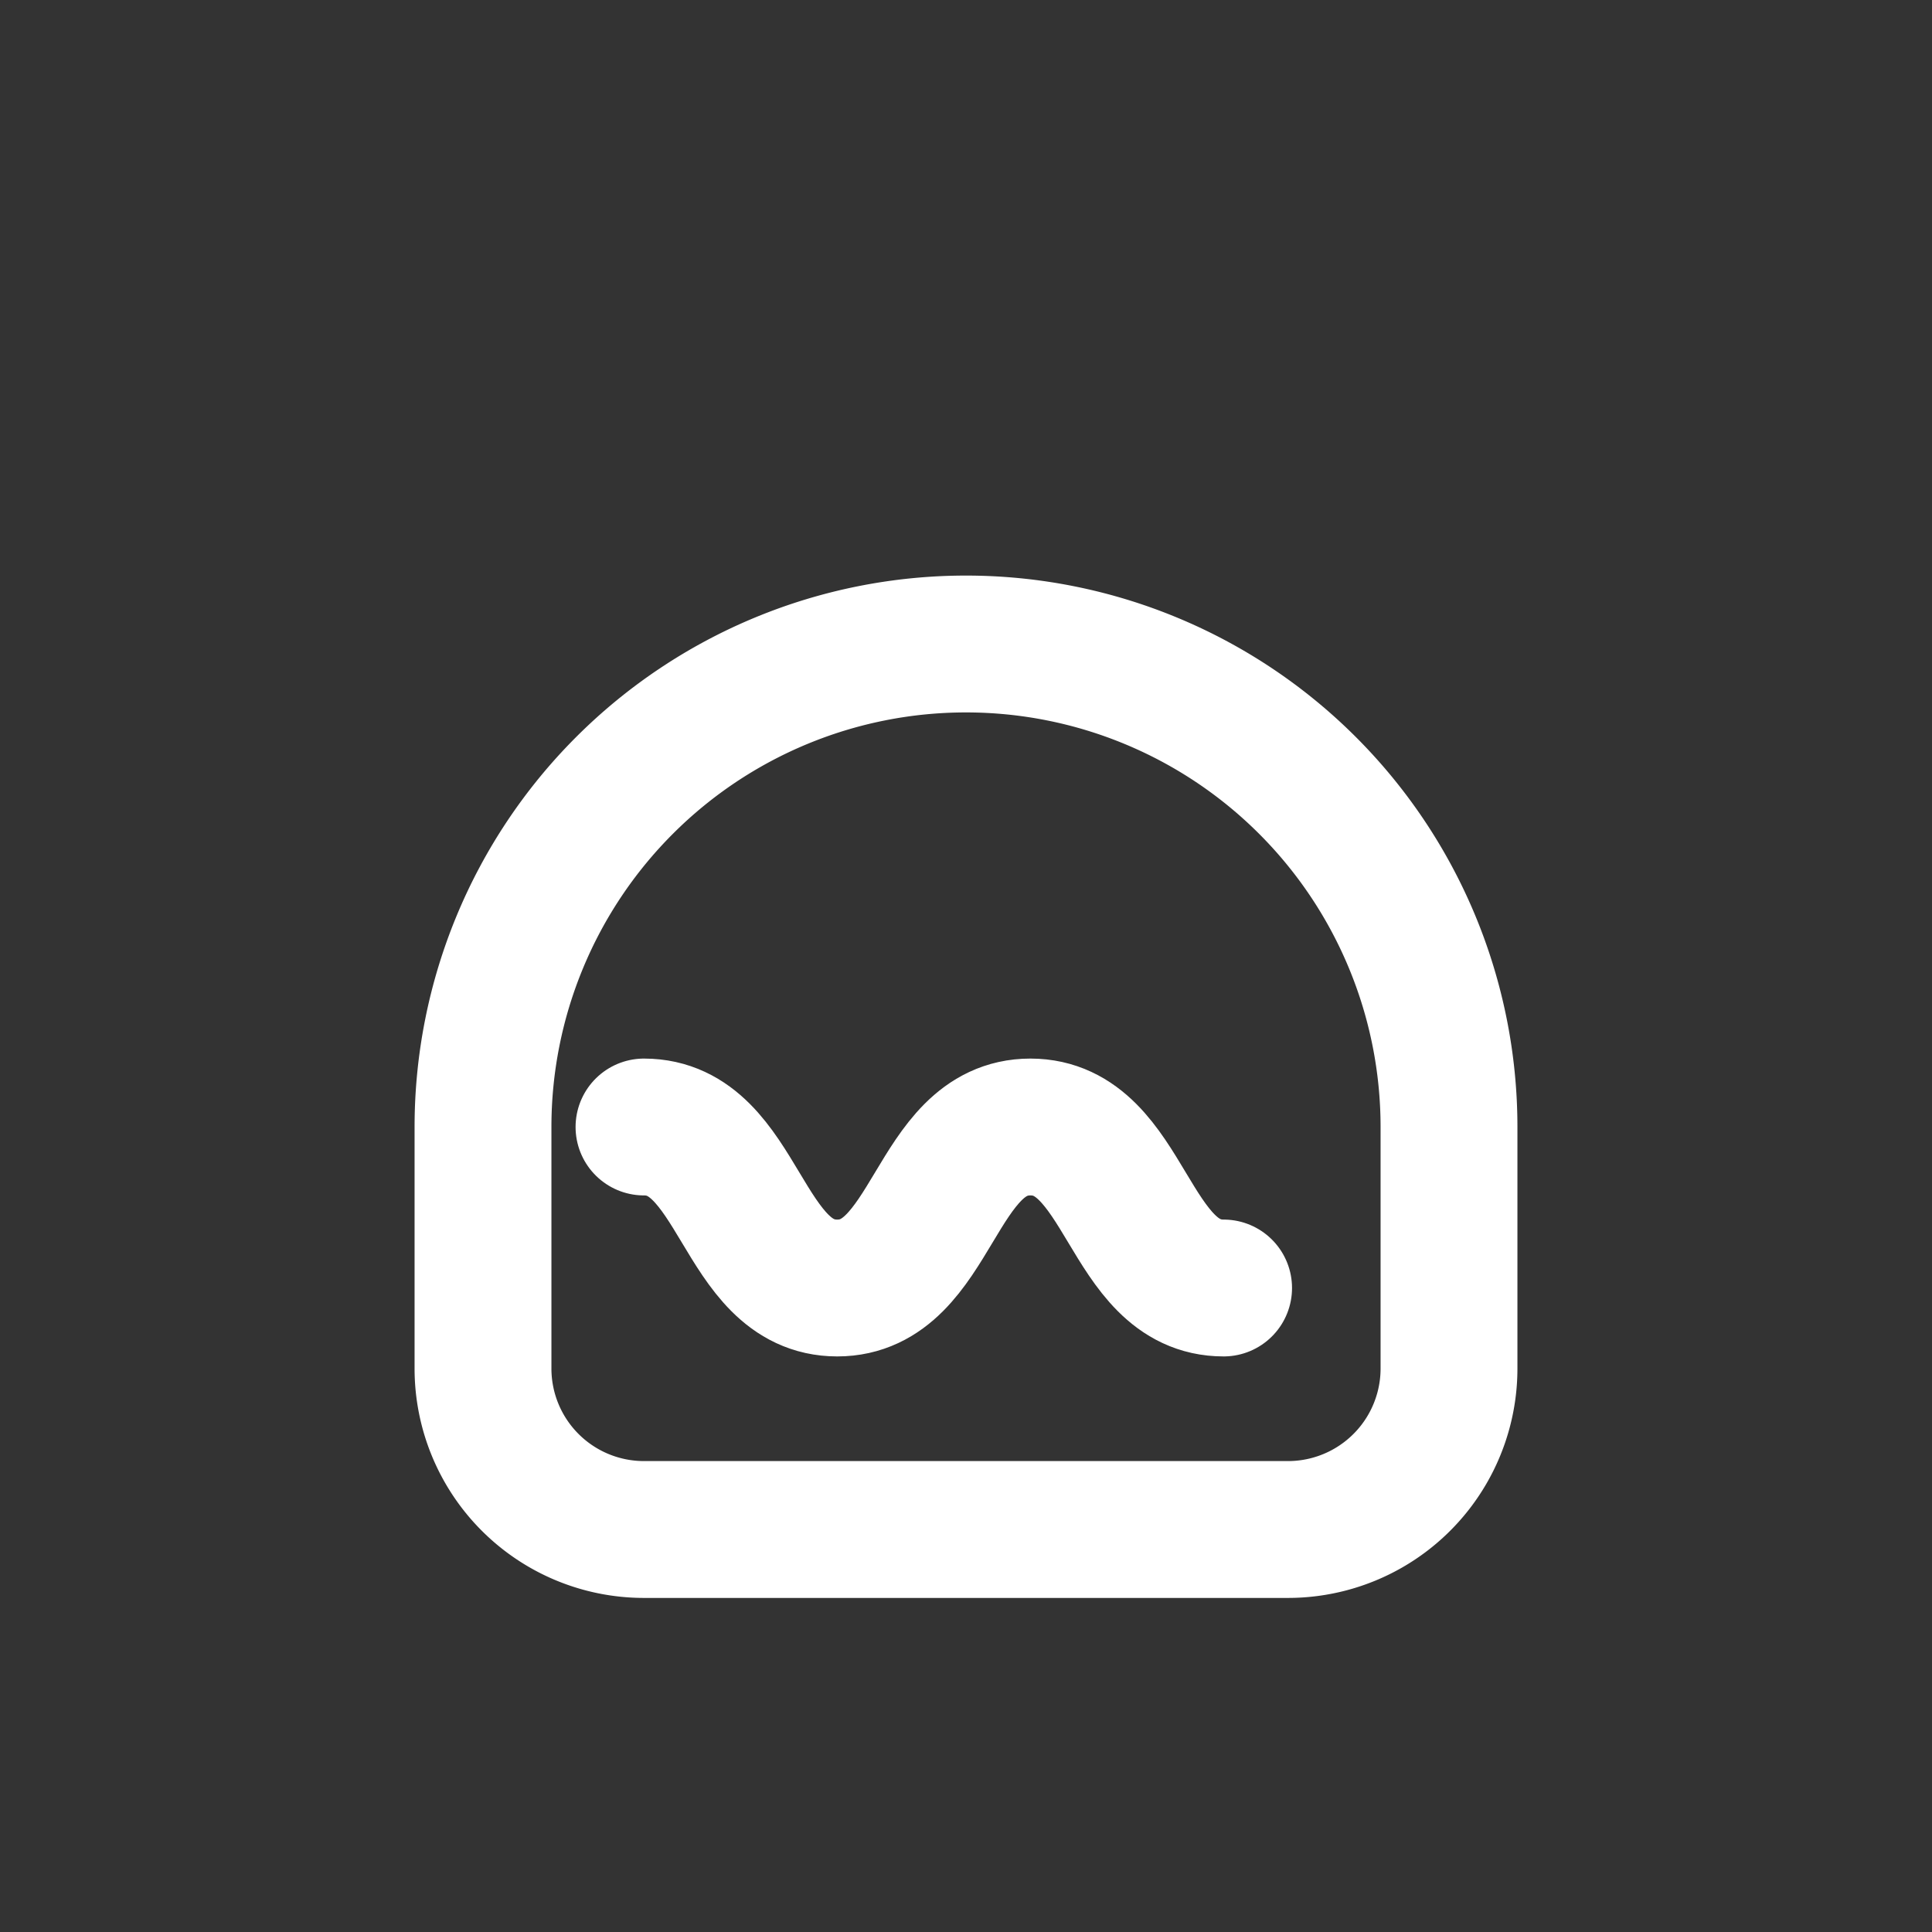
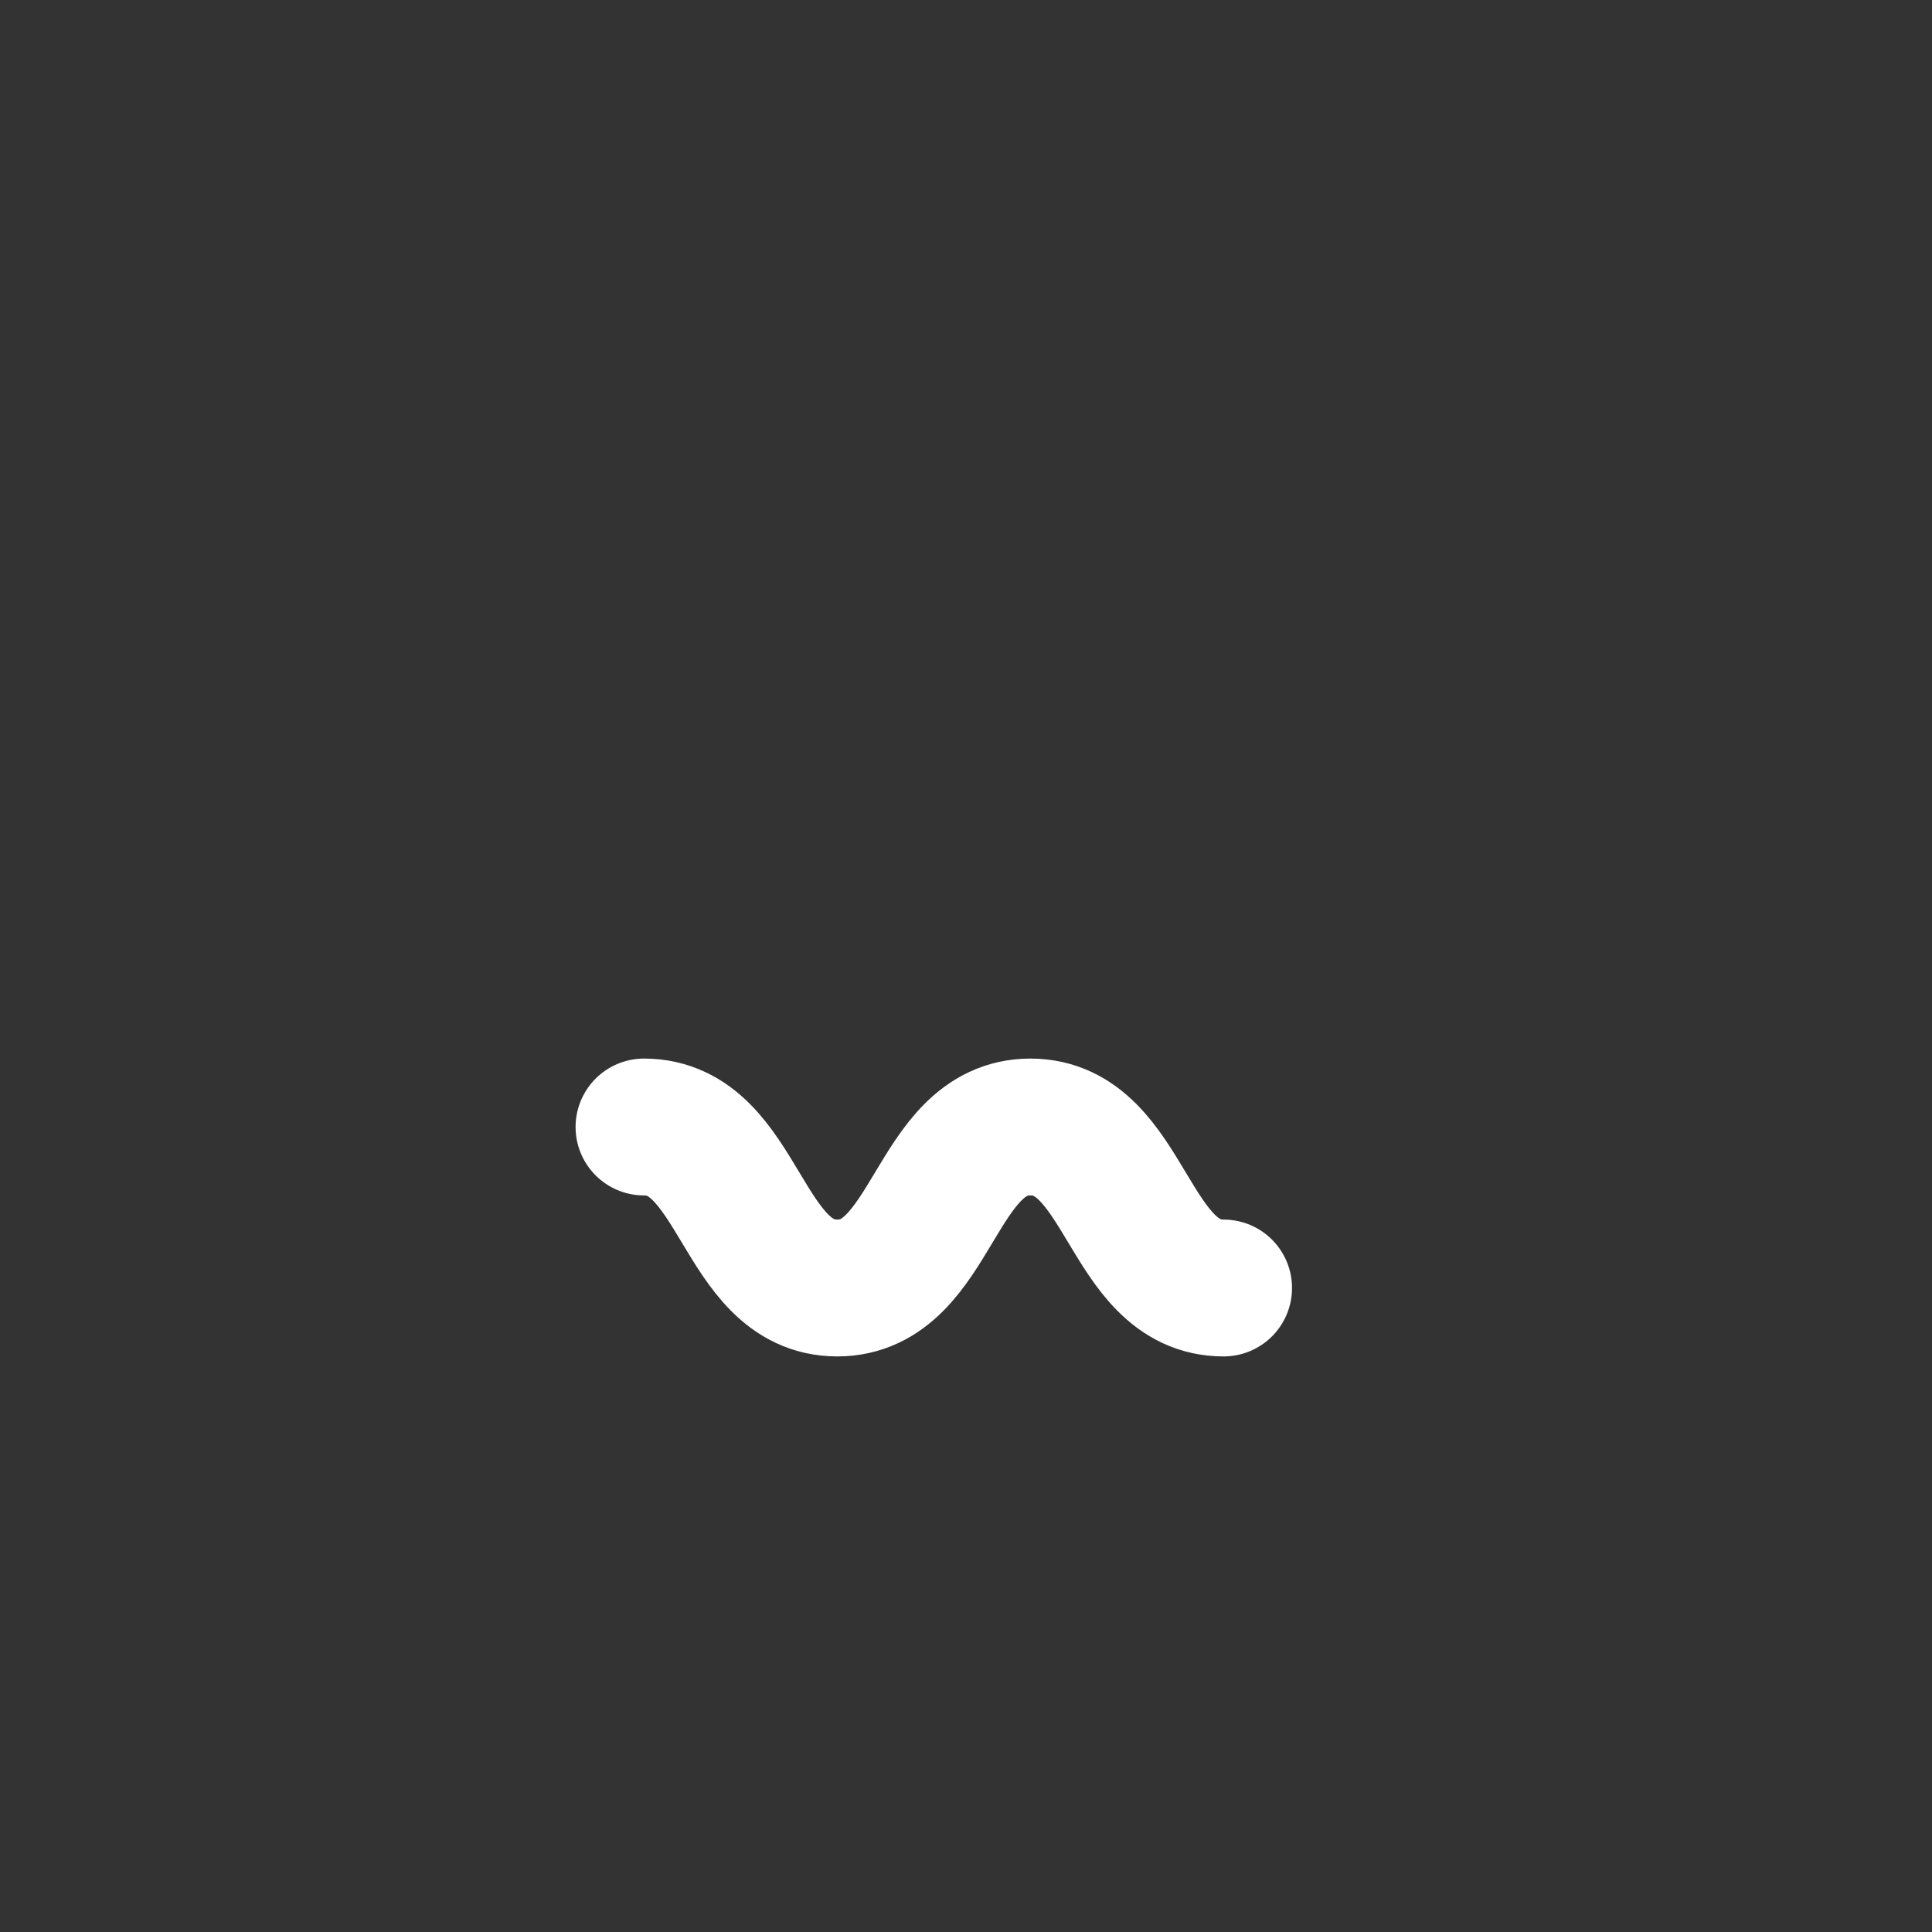
<svg xmlns="http://www.w3.org/2000/svg" viewBox="0 0 24 24" fill="none" stroke="#FFFFFF" stroke-width="1.7" stroke-linecap="round" stroke-linejoin="round">
  <rect x="0" y="0" width="24" height="24" fill="#333333" stroke="none" />
-   <path d="M6 14a6 6 0 0 1 12 0v3a2 2 0 0 1-2 2H8a2 2 0 0 1-2-2z" />
  <path d="M8 14c1.2 0 1.2 2 2.4 2s1.2-2 2.4-2 1.2 2 2.4 2" />
</svg>